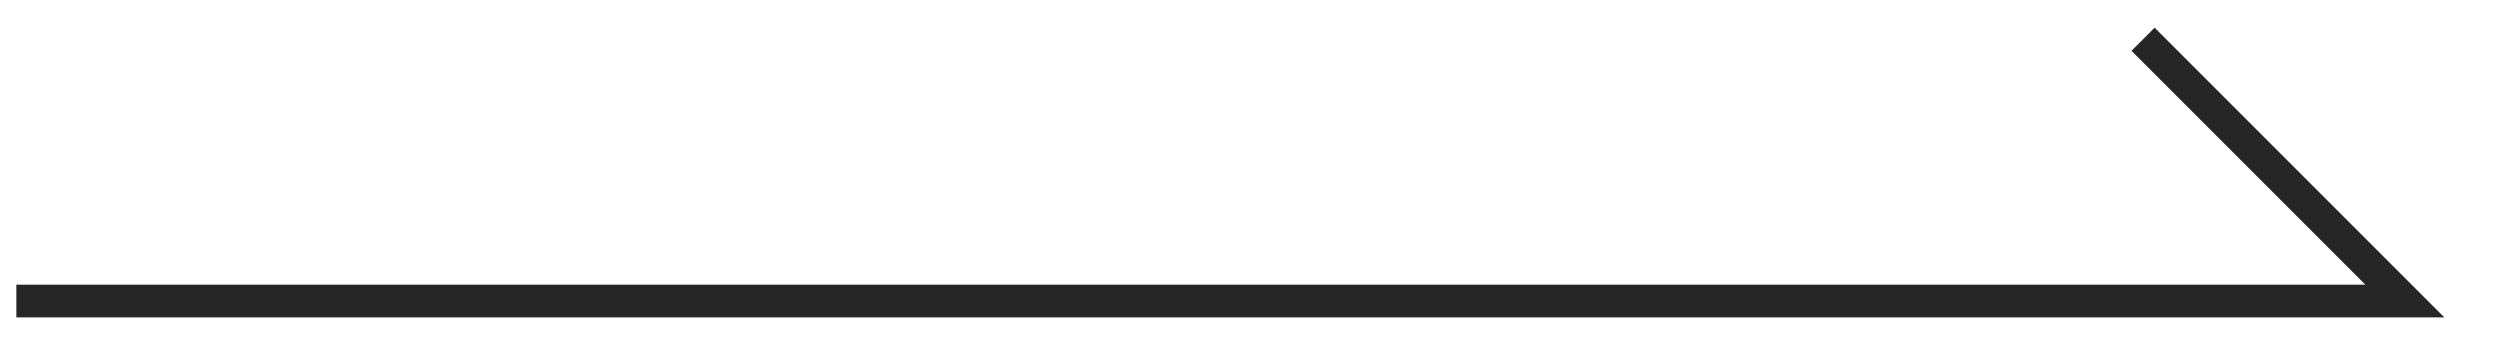
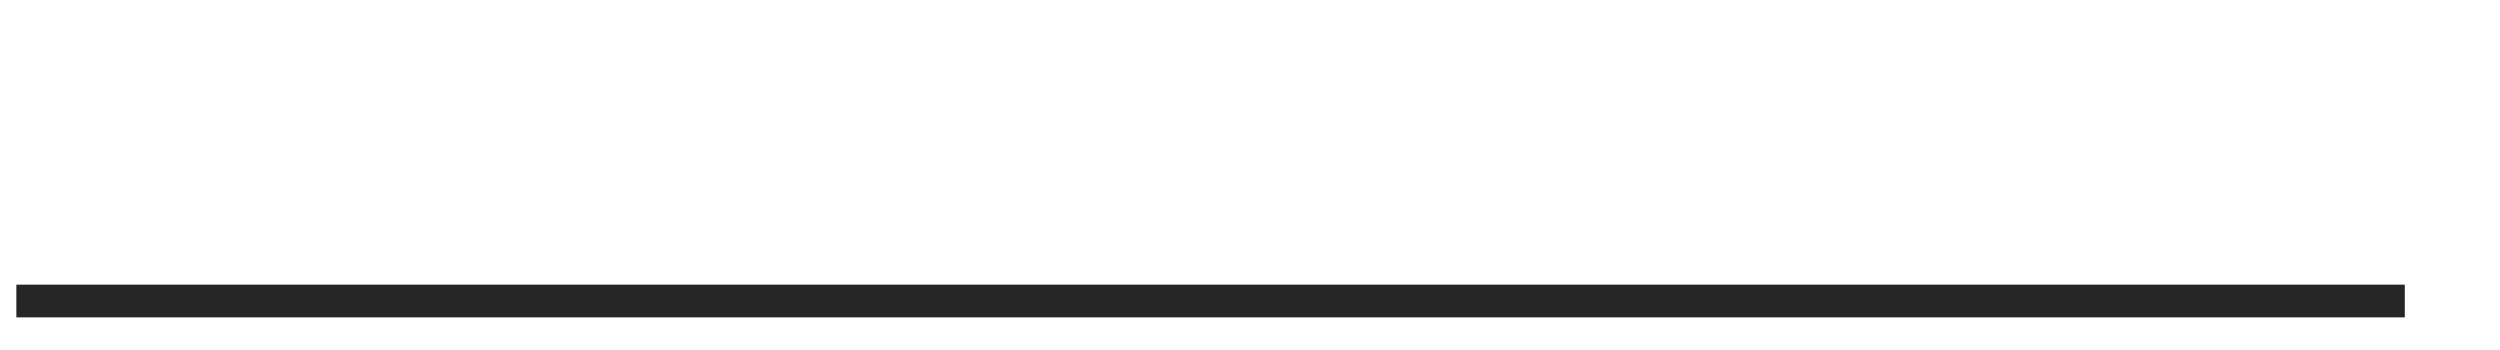
<svg xmlns="http://www.w3.org/2000/svg" width="76.41" height="10.7" viewBox="0 0 76.41 10.7">
  <defs>
    <style>
      .cls-1 {
        fill: none;
        stroke: #262626;
        stroke-width: 1px;
        fill-rule: evenodd;
      }
    </style>
  </defs>
-   <path id="シェイプ_8" data-name="シェイプ 8" class="cls-1" d="M992,13953h73l-8-8" transform="translate(-991.5 -13943.8)" />
+   <path id="シェイプ_8" data-name="シェイプ 8" class="cls-1" d="M992,13953h73" transform="translate(-991.5 -13943.8)" />
</svg>